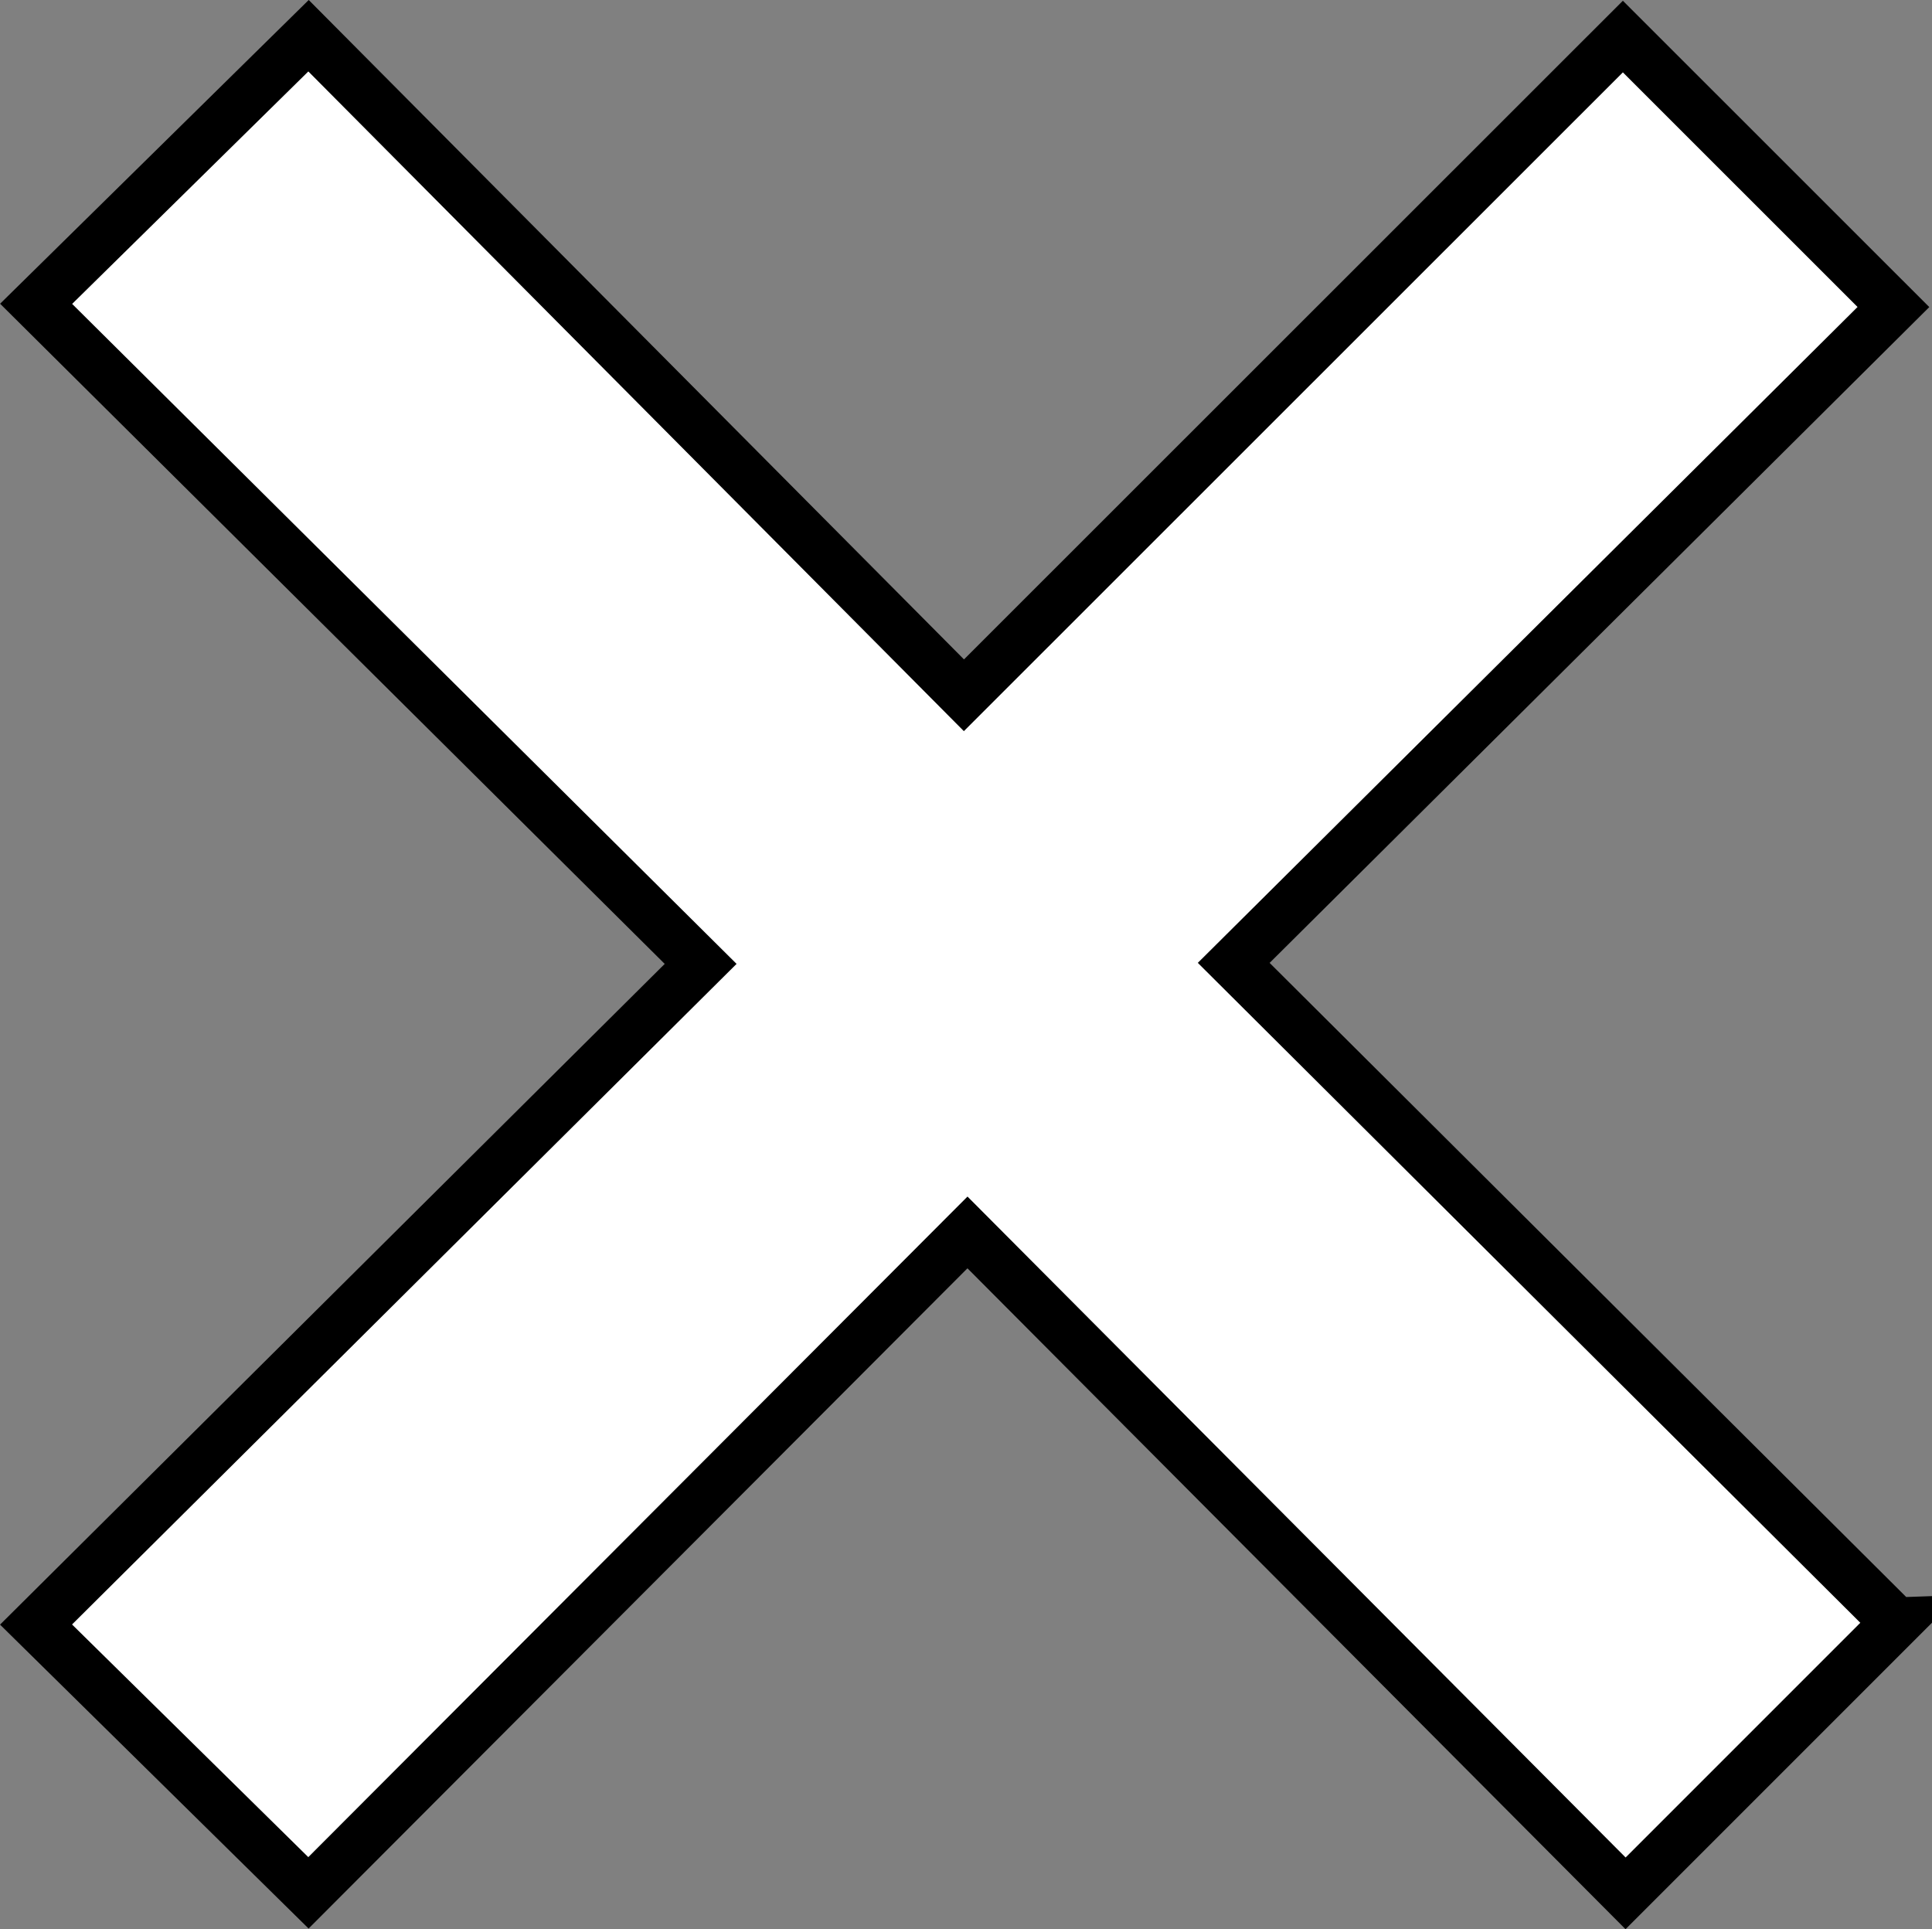
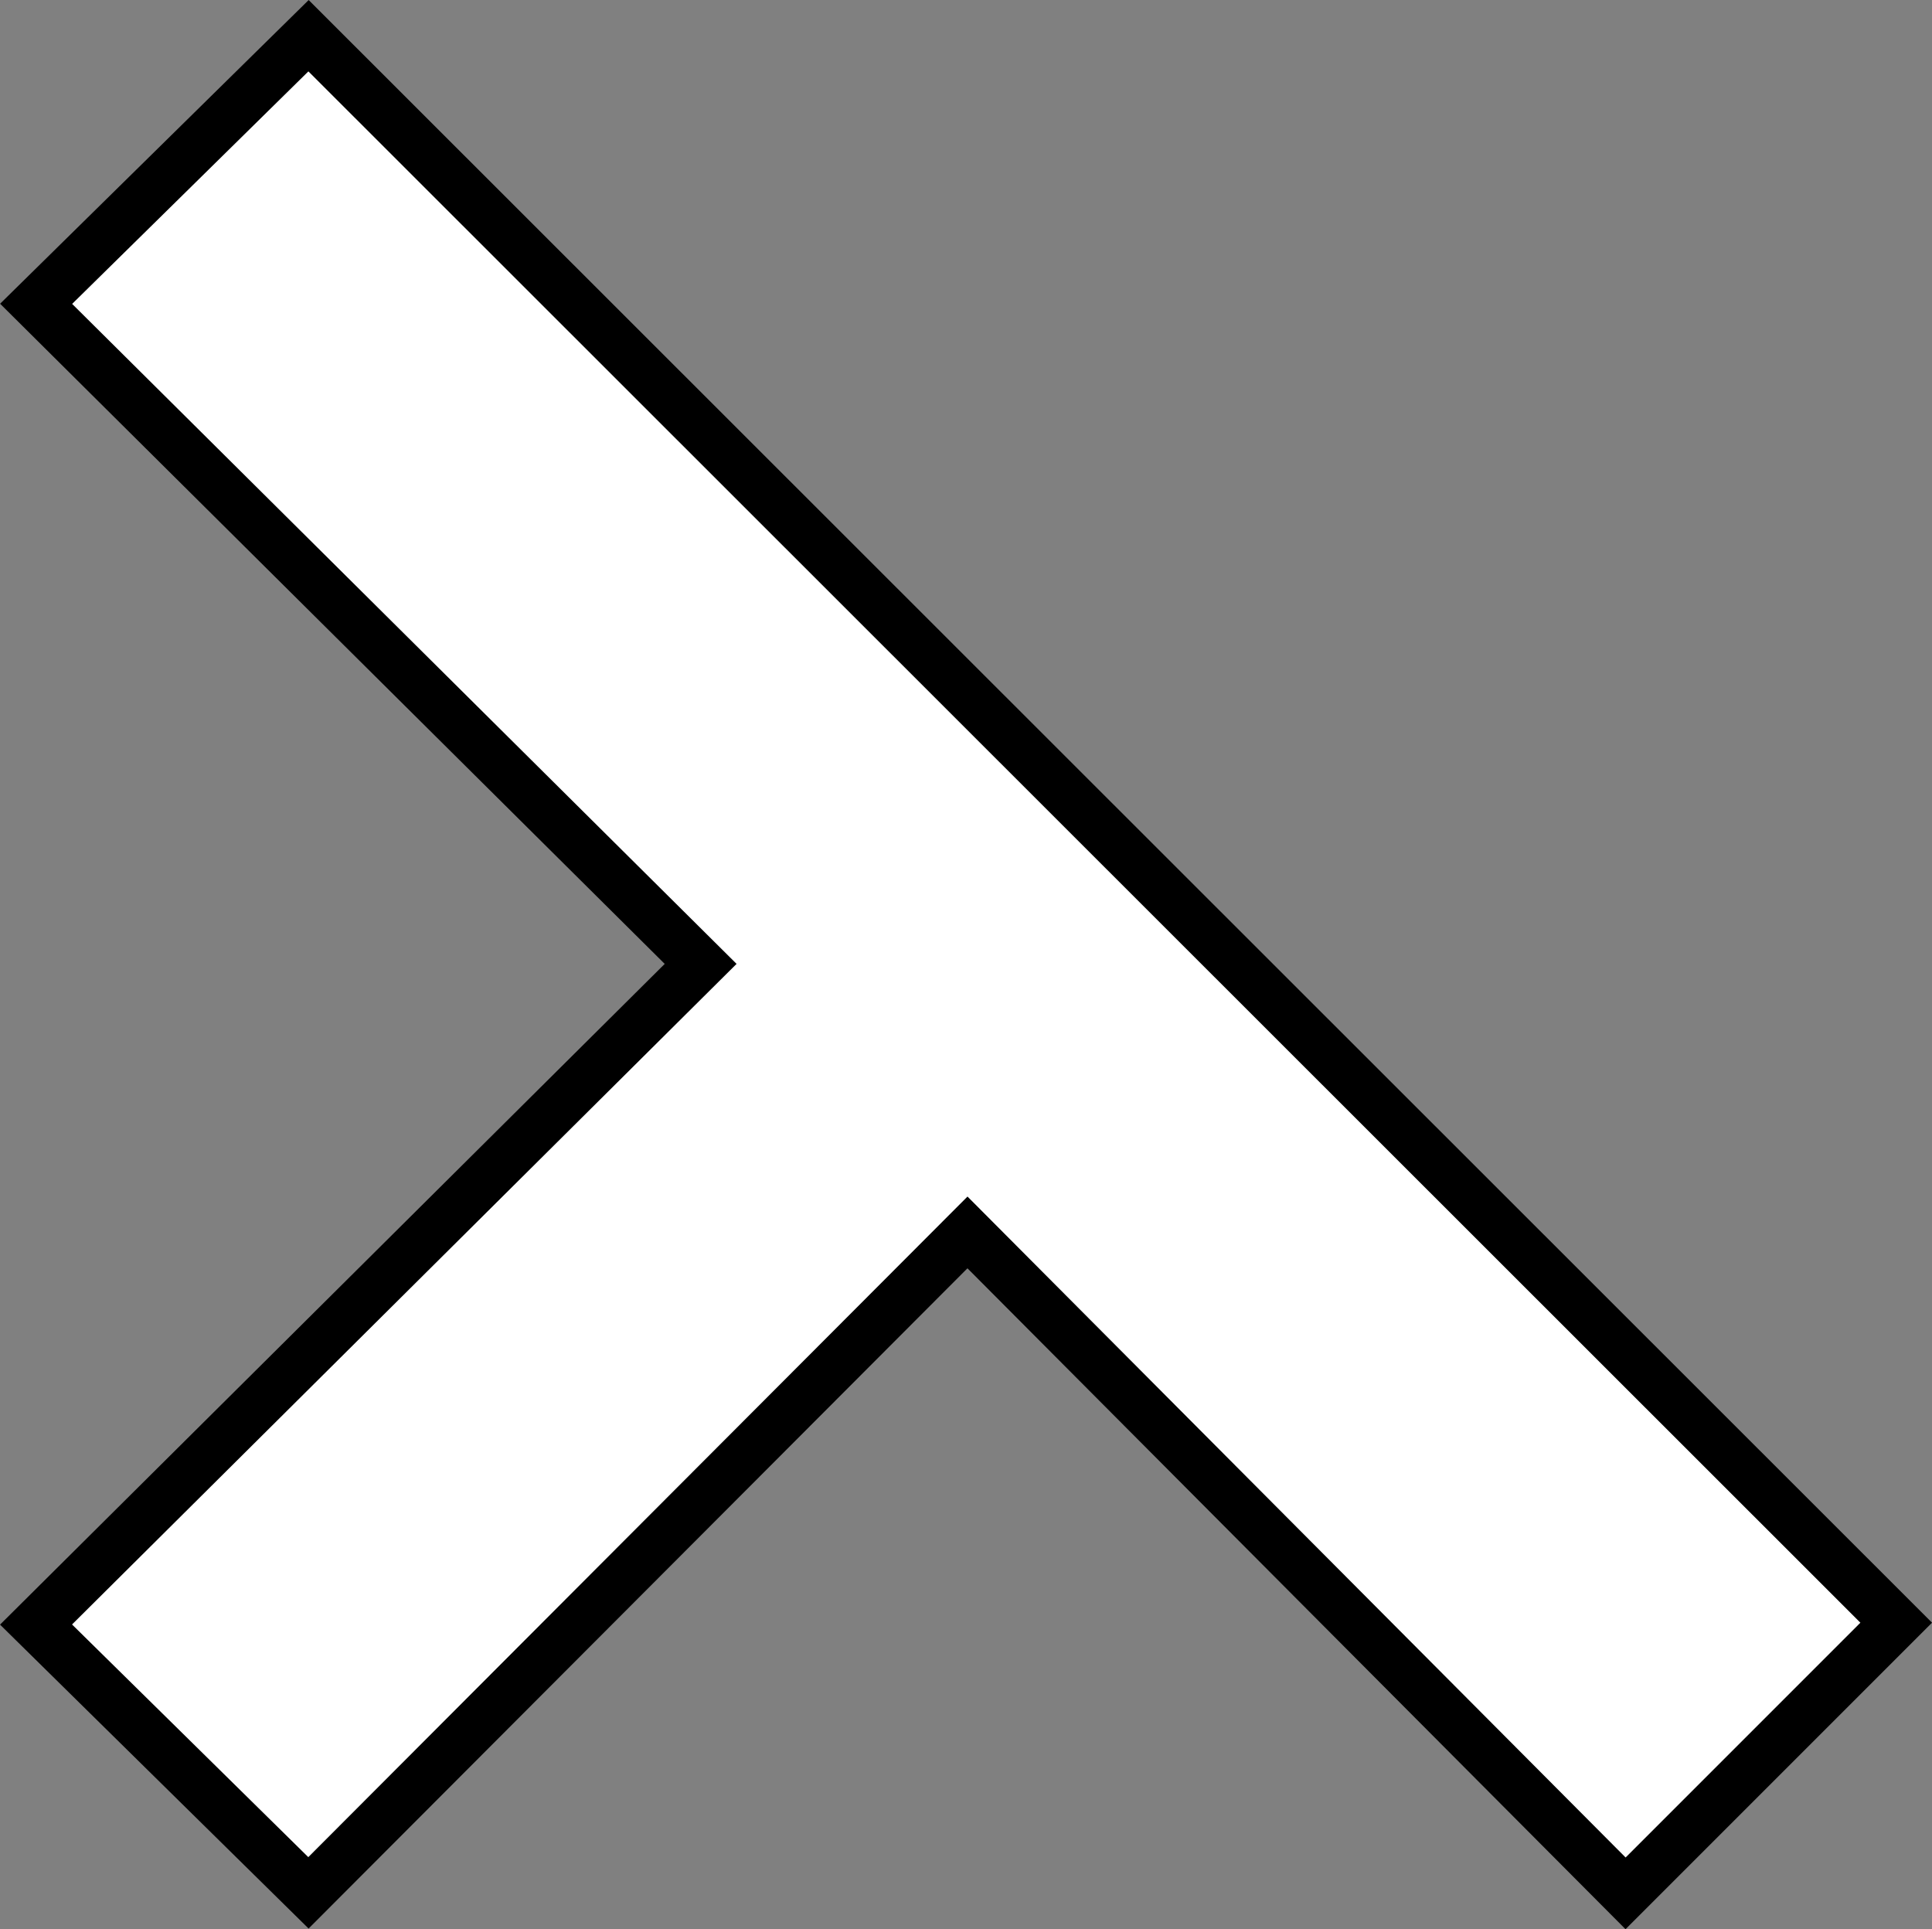
<svg xmlns="http://www.w3.org/2000/svg" id="Capa_2" viewBox="0 0 228.87 228.53">
  <rect x="0" y="0" width="228.87" height="228.53" fill="#808080" stroke="none" />
  <defs>
    <style>.cls-1{fill:#fff;stroke:#000;stroke-miterlimit:10;stroke-width:6px;}</style>
  </defs>
  <g id="Capa_2-2">
-     <path class="cls-1" d="M224.63,192.22c-10.87,10.87-21.22,21.22-32.06,32.06-25.93-26.04-51.95-52.17-77.96-78.29-26.13,26.18-52.19,52.3-78.07,78.23-10.9-10.74-21.33-21-32.27-31.78,26.26-26.1,52.43-52.11,78.73-78.26C56.73,88.1,30.55,62.09,4.28,35.99,15.2,25.25,25.63,14.98,36.55,4.23c25.78,25.94,51.79,52.12,77.64,78.13,26.18-26.17,52.23-52.21,78.06-78.03,10.8,10.8,21.19,21.18,32.05,32.04-25.82,25.67-51.98,51.68-78.15,77.69,26.27,26.17,52.42,52.21,78.47,78.16Z" />
+     <path class="cls-1" d="M224.63,192.22c-10.87,10.87-21.22,21.22-32.06,32.06-25.93-26.04-51.95-52.17-77.96-78.29-26.13,26.18-52.19,52.3-78.07,78.23-10.9-10.74-21.33-21-32.27-31.78,26.26-26.1,52.43-52.11,78.73-78.26C56.73,88.1,30.55,62.09,4.28,35.99,15.2,25.25,25.63,14.98,36.55,4.23Z" />
  </g>
</svg>